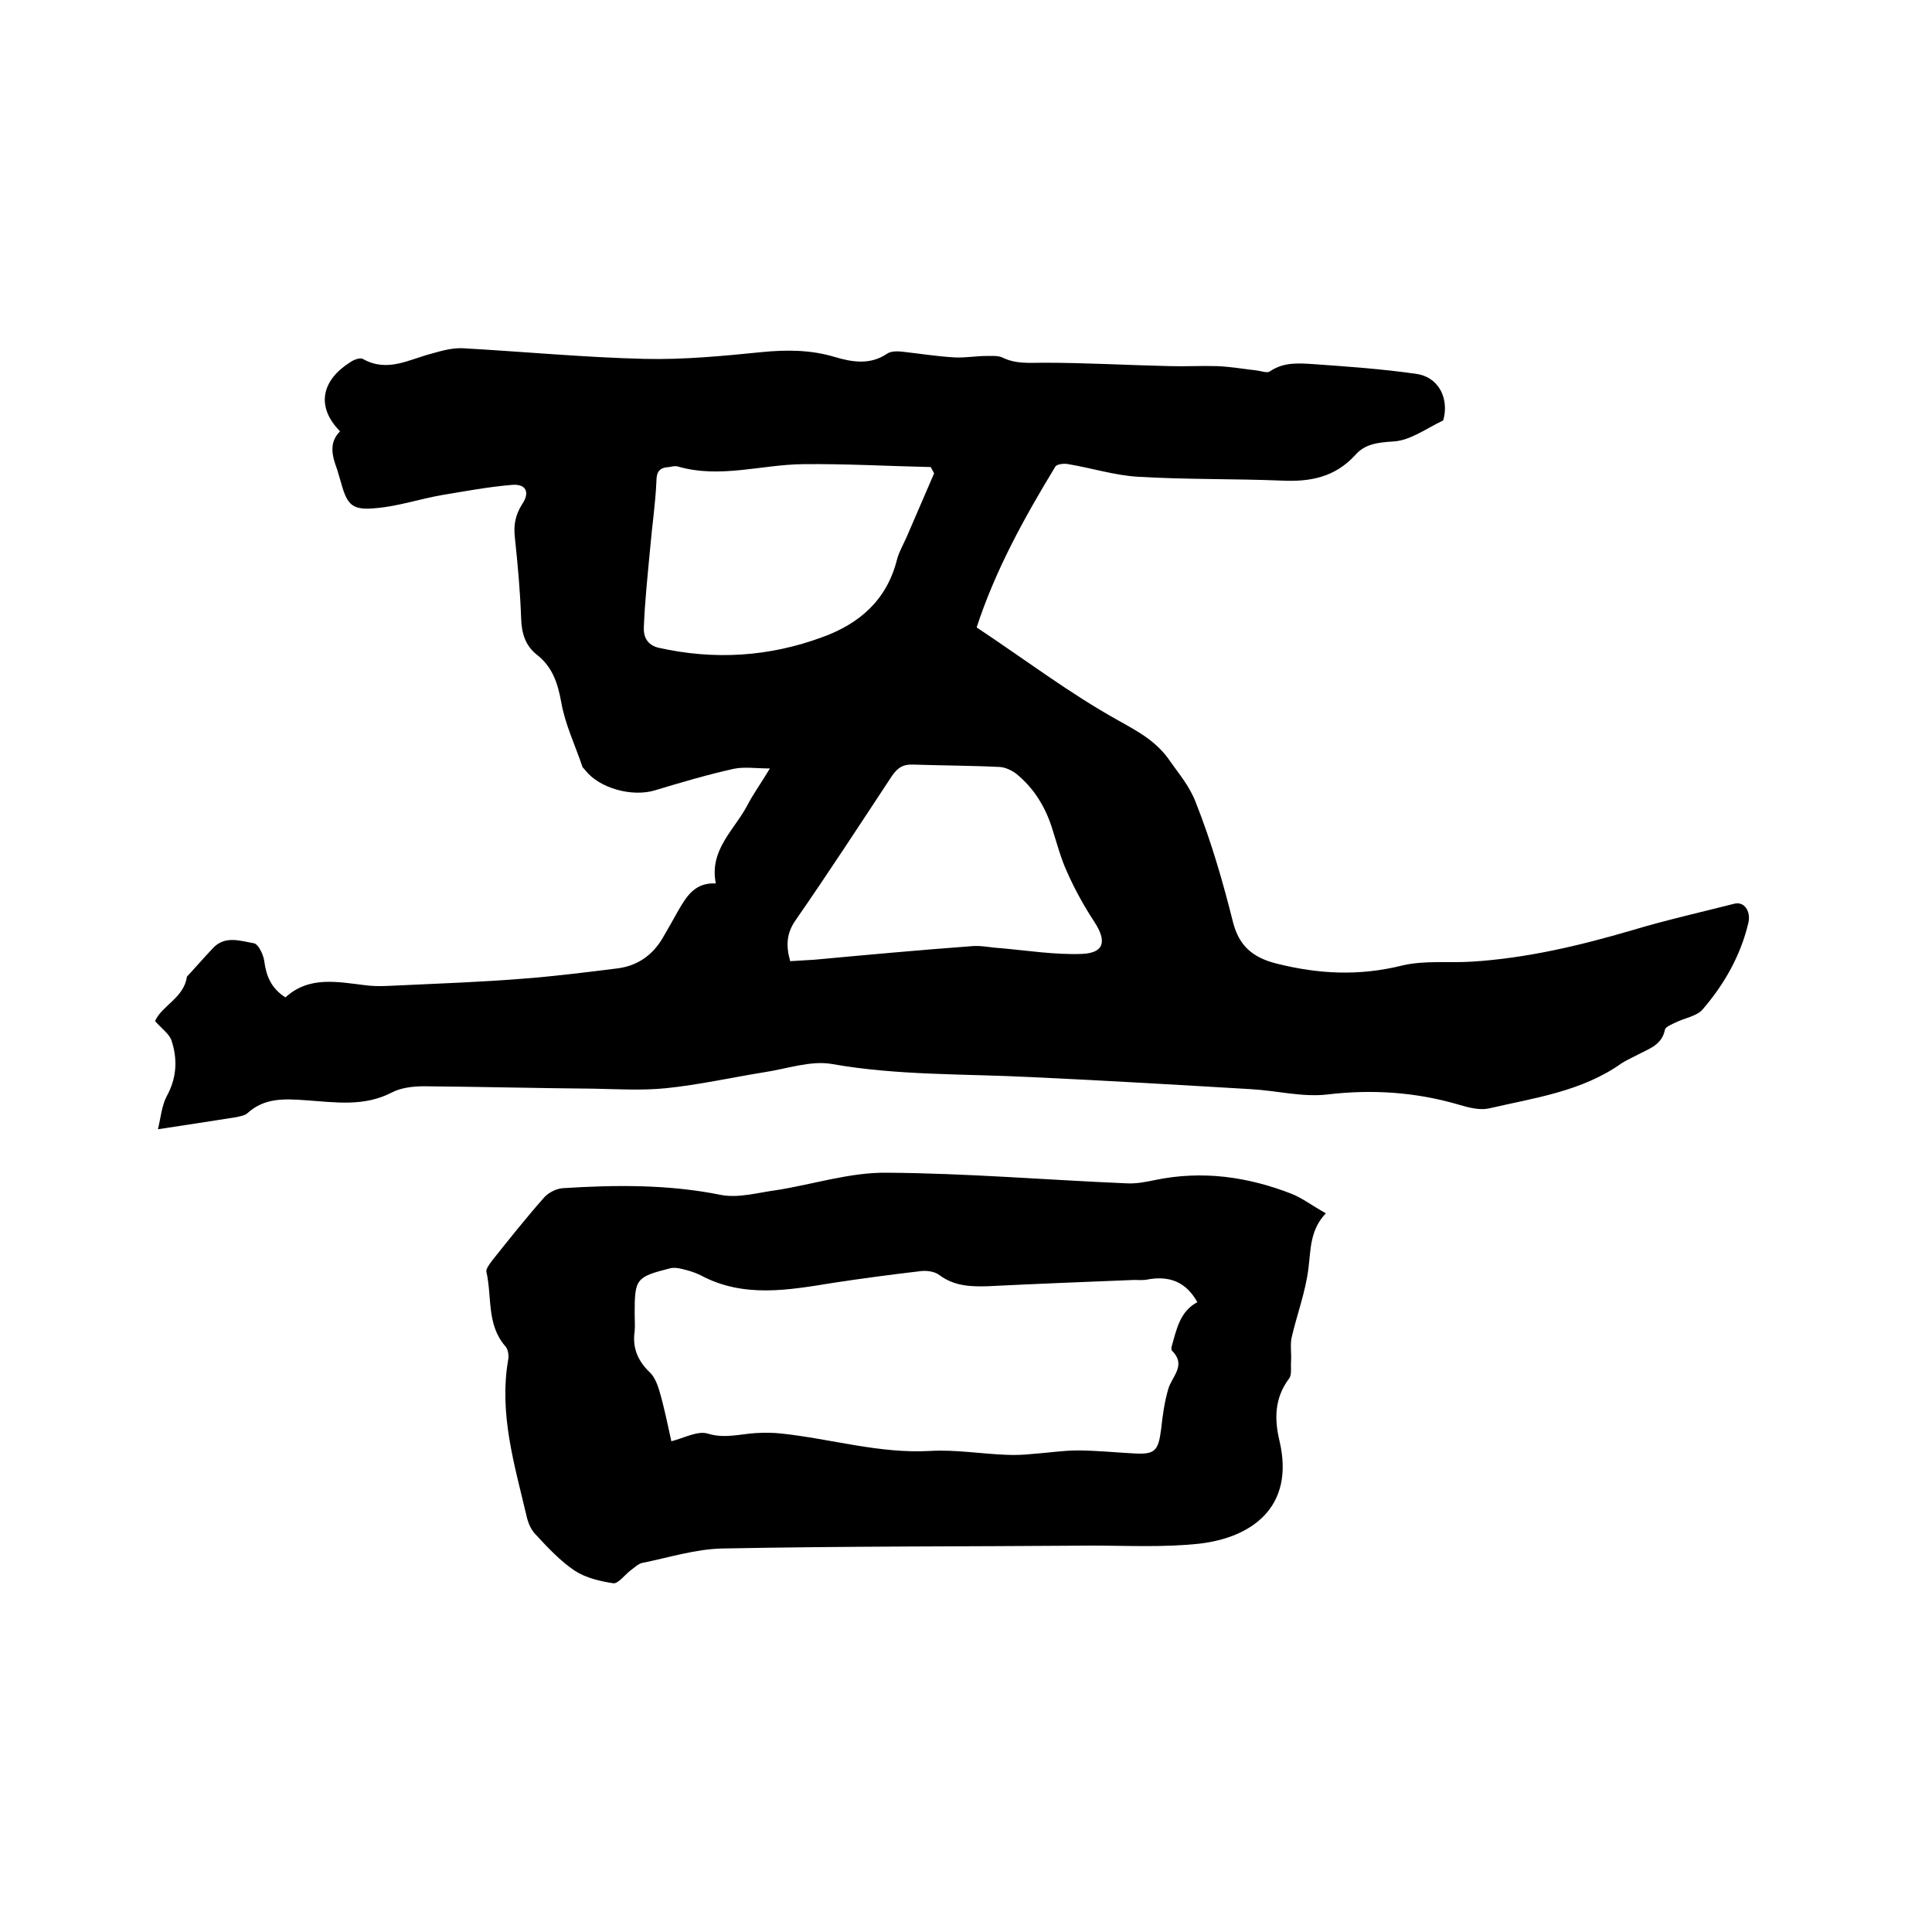
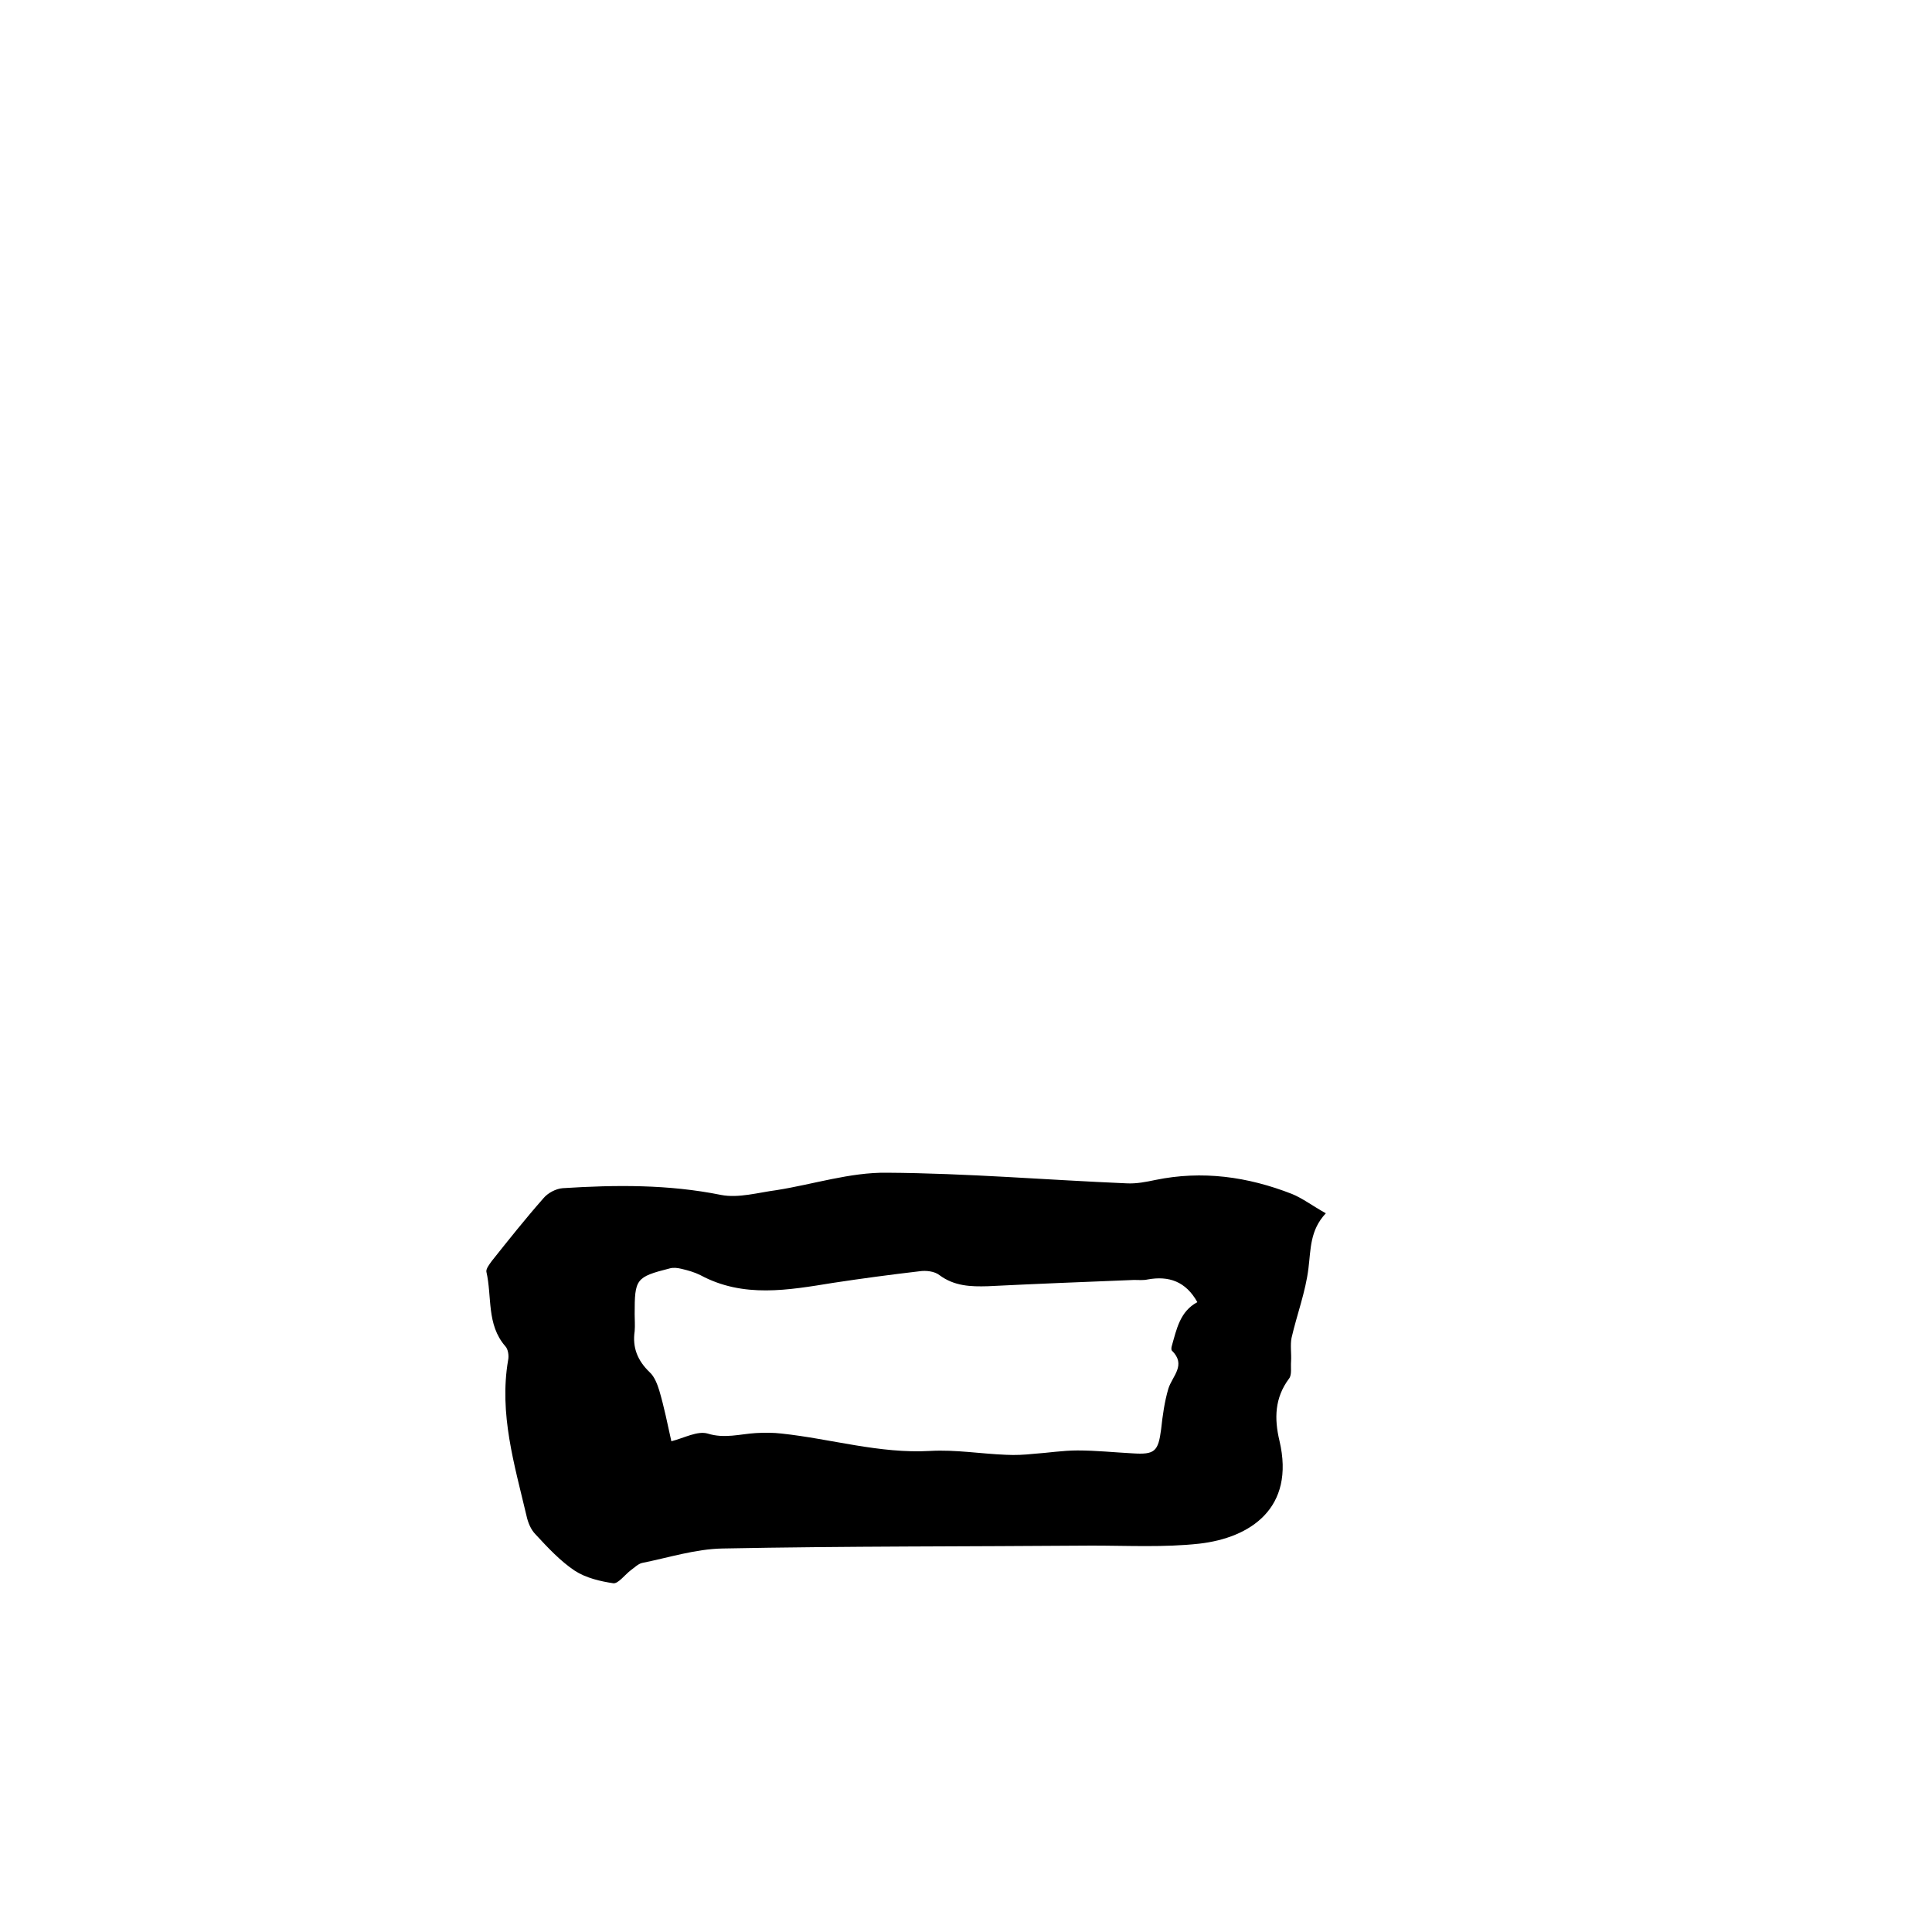
<svg xmlns="http://www.w3.org/2000/svg" enable-background="new 0 0 400 400" viewBox="0 0 400 400">
-   <path d="m202.2 129.9c10.1 6.7 19.3 13.7 29.4 19.3 4.3 2.4 8 4.4 10.8 8.6 1.9 2.7 3.9 5 5.2 8.4 3.2 8.1 5.6 16.4 7.7 24.8 1.2 4.6 3.8 7.2 9 8.5 8.8 2.2 17.1 2.6 26 .4 4.6-1.1 9.6-.5 14.4-.8 11.3-.7 22.3-3.3 33.2-6.5 7-2.1 14.1-3.7 21.2-5.5 2-.5 3.4 1.5 2.9 3.9-1.6 6.8-5 12.8-9.5 18-1.2 1.4-3.8 1.8-5.6 2.7-.8.4-2.1.9-2.2 1.5-.6 3.1-3.2 3.9-5.5 5.1-1.1.6-2.3 1.1-3.4 1.8-8.3 5.9-18.1 7.2-27.6 9.4-1.9.4-4.2-.2-6.2-.8-8.9-2.6-17.9-3.2-27.2-2.1-5.1.6-10.5-.8-15.8-1.1-15.2-.9-30.4-1.8-45.6-2.5-13.7-.7-27.5-.3-41.1-2.7-4.4-.8-9.4 1-14.1 1.7-6.8 1.1-13.5 2.6-20.3 3.3-4.9.5-9.9.2-14.9.1-11.7-.1-23.5-.4-35.2-.5-2.3 0-4.8.3-6.7 1.3-5.8 3-11.8 2-17.7 1.6-4.4-.3-8.6-.6-12.2 2.7-.6.5-1.5.6-2.3.8-5.1.8-10.2 1.6-16.2 2.5.6-2.5.8-4.9 1.8-6.8 2.1-3.8 2.3-7.7 1-11.6-.5-1.4-2.1-2.5-3.4-4 1.4-3.2 6-4.8 6.6-9.2 1.6-1.7 3.4-3.8 5.3-5.8 2.5-2.8 5.7-1.6 8.6-1.1.9.2 1.9 2.3 2.1 3.6.4 3.1 1.4 5.7 4.4 7.6 4.9-4.5 10.8-3.2 16.7-2.5 2.4.3 4.8.1 7.2 0 8.5-.4 17.1-.7 25.6-1.4 6.4-.5 12.8-1.3 19.2-2.1 4.1-.5 7.3-2.7 9.4-6.3 1.1-1.9 2.2-3.8 3.3-5.8 1.7-2.9 3.4-5.7 7.7-5.5-1.4-7 3.9-11.1 6.6-16.3 1.2-2.3 2.8-4.5 4.6-7.5-2.9 0-5.4-.4-7.6.1-5.4 1.2-10.8 2.8-16.1 4.4-4.8 1.5-11.6-.4-14.5-4.1-.2-.3-.5-.5-.6-.7-1.5-4.5-3.6-8.8-4.4-13.4-.7-3.9-1.8-7.3-5-9.8-2.4-1.9-3.2-4.4-3.3-7.5-.2-5.6-.7-11.2-1.3-16.8-.3-2.6.1-4.7 1.5-6.9 1.7-2.5.8-4.3-2.2-4-4.8.4-9.6 1.3-14.4 2.1-4.6.8-9 2.3-13.6 2.7-5 .5-6-.6-7.3-5.3-.3-.9-.5-1.8-.8-2.7-1-2.7-1.8-5.5.6-7.9-5.2-5.3-3.6-10.7 2.1-14.3.7-.5 2-1 2.6-.7 5.1 2.9 9.6.1 14.3-1.1 2.1-.6 4.3-1.2 6.4-1.1 12.6.7 25.1 1.9 37.6 2.2 8.1.2 16.3-.6 24.3-1.4 5.1-.5 10.1-.5 15.1 1 3.7 1.1 7.4 1.7 10.9-.7.8-.5 2-.5 3-.4 3.7.4 7.3 1 11 1.2 2.2.1 4.4-.3 6.5-.3 1.1 0 2.4-.1 3.3.3 2.8 1.4 5.6 1.1 8.6 1.1 8.7 0 17.3.5 26 .7 3.3.1 6.6-.1 9.8 0 2.8.1 5.6.6 8.3.9.9.1 2.1.6 2.7.2 2.9-2 6.1-1.7 9.2-1.5 7.1.5 14.1 1 21.1 2 4.4.6 6.6 4.6 5.8 8.8-.1.3-.1.8-.3.9-3.4 1.6-6.7 4.1-10.2 4.3-3.2.2-5.9.5-7.9 2.8-4.2 4.6-9.3 5.6-15.3 5.3-9.9-.4-19.9-.2-29.8-.8-4.8-.3-9.5-1.8-14.3-2.6-.9-.2-2.4 0-2.7.5-6.5 10.7-12.4 21.4-16.3 33.3zm-8.8-31.9c-.2-.4-.5-.9-.7-1.3-8.8-.2-17.7-.7-26.5-.6-8.6.1-17.1 3-25.8.5-.6-.2-1.3 0-1.9.1-2 .1-2.6 1-2.6 3-.2 4.6-.9 9.2-1.3 13.9-.5 5.4-1.1 10.9-1.3 16.3-.1 1.8.6 3.6 3 4.2 11.6 2.6 22.9 1.9 34-2.2 7.7-2.8 13.3-7.7 15.4-16 .4-1.6 1.3-3.1 2-4.7 1.9-4.4 3.8-8.8 5.7-13.2zm-29.8 101c1.7-.1 3.4-.2 5-.3 10.8-1 21.7-2 32.5-2.8 2-.2 4 .3 6 .4 5.6.5 11.3 1.4 16.9 1.2 4.6-.2 5.2-2.6 2.6-6.6-2.1-3.2-4-6.6-5.6-10.2-1.4-3-2.2-6.2-3.2-9.3-1.4-4.4-3.8-8.3-7.4-11.2-.9-.7-2.2-1.3-3.3-1.4-6-.3-12-.3-18-.5-2.1-.1-3.2.6-4.4 2.3-6.6 10-13.1 20-19.9 29.8-2 2.8-2.1 5.4-1.2 8.6z" />
  <path d="m274.5 251.2c-3.3 3.5-3.1 7.4-3.6 11.4-.6 4.9-2.4 9.6-3.5 14.4-.3 1.5 0 3.2-.1 4.9-.1 1.2.2 2.7-.4 3.5-3 4-3.1 8.3-2 12.9 3.3 14-6.1 20.1-16.6 21.3-7.3.8-14.8.4-22.2.4-25.5.2-51 .1-76.5.6-5.6.1-11.2 1.9-16.7 3-.8.2-1.6 1-2.3 1.5-1.2.9-2.6 2.8-3.6 2.7-2.7-.4-5.7-1.1-8-2.6-3-2-5.6-4.8-8.1-7.5-1-1-1.6-2.5-1.9-3.9-2.5-10.6-5.7-21.1-3.8-32.2.2-.9 0-2.3-.6-2.9-3.9-4.5-2.7-10.2-3.9-15.4-.1-.6.6-1.5 1.1-2.2 3.5-4.4 7-8.8 10.7-13 .9-1.1 2.6-2 4-2.1 11-.7 21.9-.8 32.8 1.4 3.6.7 7.7-.5 11.5-1 7.6-1.2 15.2-3.7 22.8-3.6 16.6.1 33.1 1.5 49.7 2.2 2 .1 4-.3 5.9-.7 9.7-2 19.1-.7 28.3 2.9 2.2.9 4.3 2.5 7 4zm-26.6 18.4c-2.4-4.3-5.9-5.5-10.3-4.7-.9.2-1.9.1-2.8.1-10.1.4-20.2.8-30.3 1.3-3.5.1-6.9 0-10-2.3-1-.8-2.8-1-4.1-.8-6 .7-12 1.5-17.9 2.4-9.3 1.5-18.6 3.2-27.5-1.6-1.2-.6-2.6-1-3.9-1.3-.8-.2-1.7-.3-2.4-.1-7.1 1.8-7.3 2.2-7.3 9.5 0 1.2.1 2.3 0 3.5-.5 3.4.6 6.1 3.1 8.5 1 .9 1.6 2.5 2 3.8 1 3.4 1.7 6.9 2.5 10.5 2.7-.7 5.4-2.2 7.5-1.6 3.5 1.1 6.7.1 10-.1 1.8-.1 3.6-.1 5.3.1 10.3 1.1 20.3 4.2 30.8 3.6 5.2-.3 10.5.6 15.7.8 1.9.1 3.8 0 5.7-.2 3-.2 6-.7 9.1-.7 3.8 0 7.6.4 11.4.6 4.6.3 5.3-.4 5.9-5 .3-2.8.7-5.7 1.5-8.4.8-2.6 3.8-4.9.7-7.9-.1-.1-.1-.6 0-.9 1-3.5 1.7-7.2 5.3-9.1z" />
</svg>